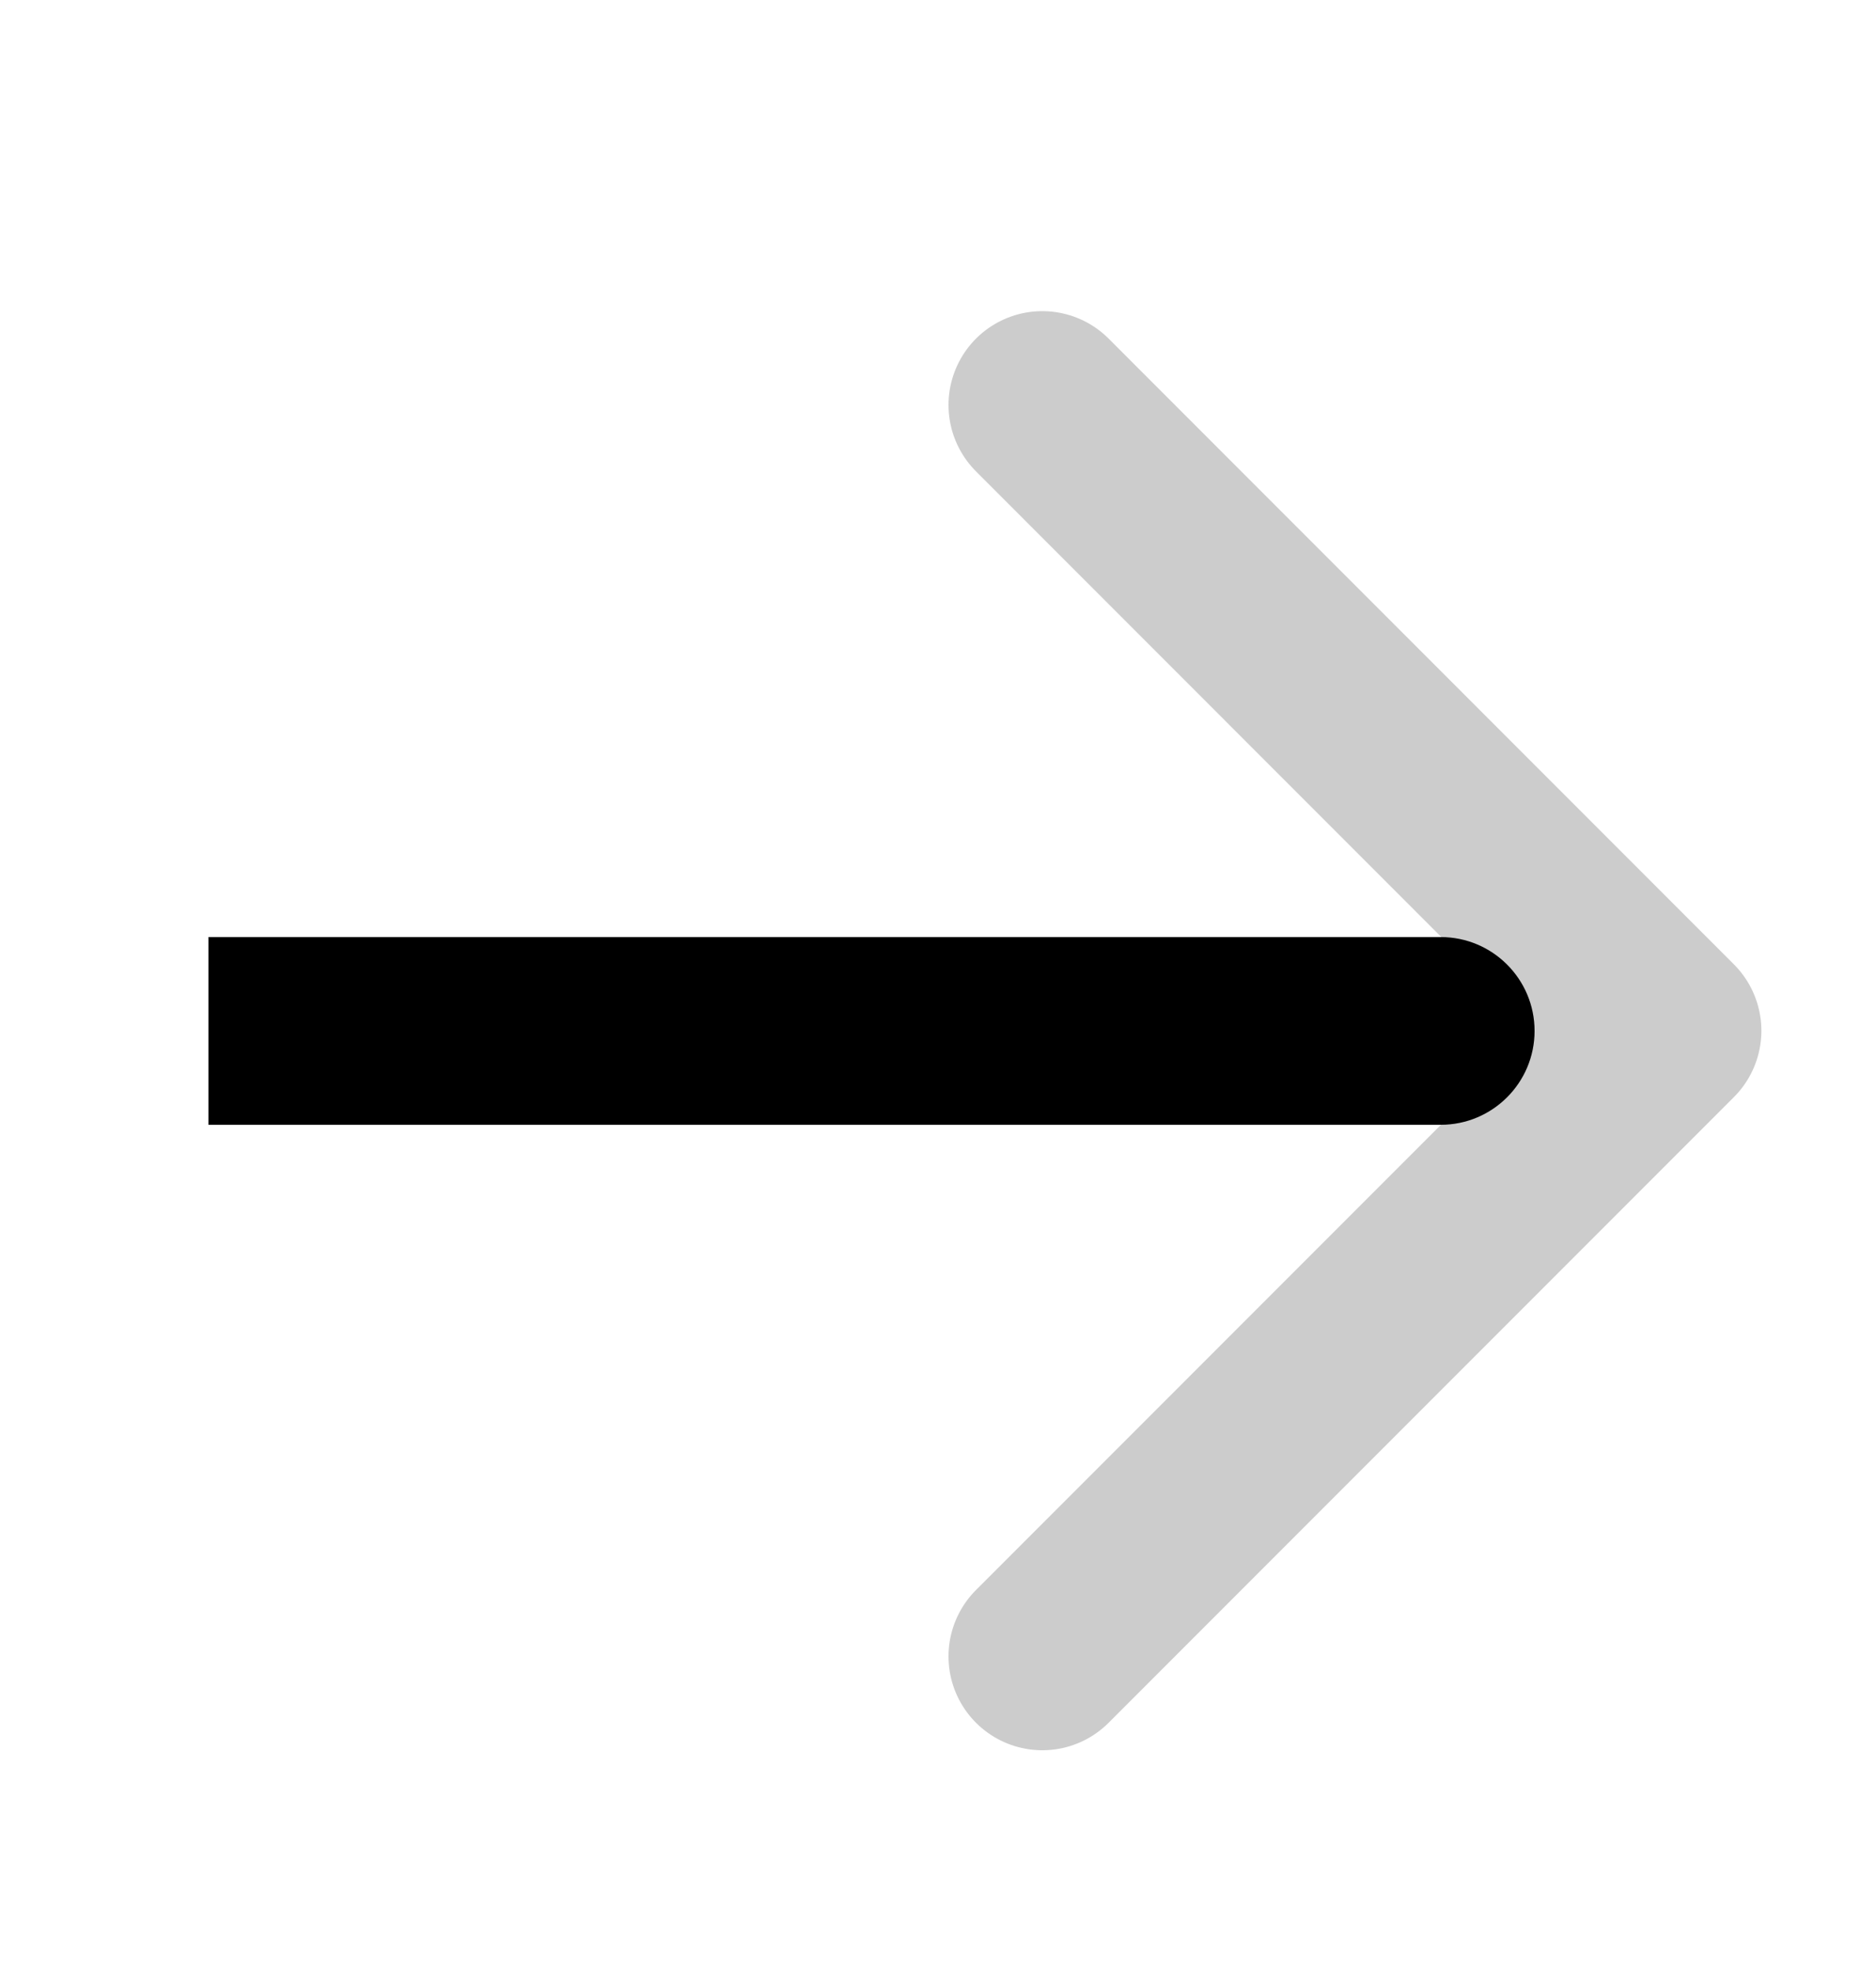
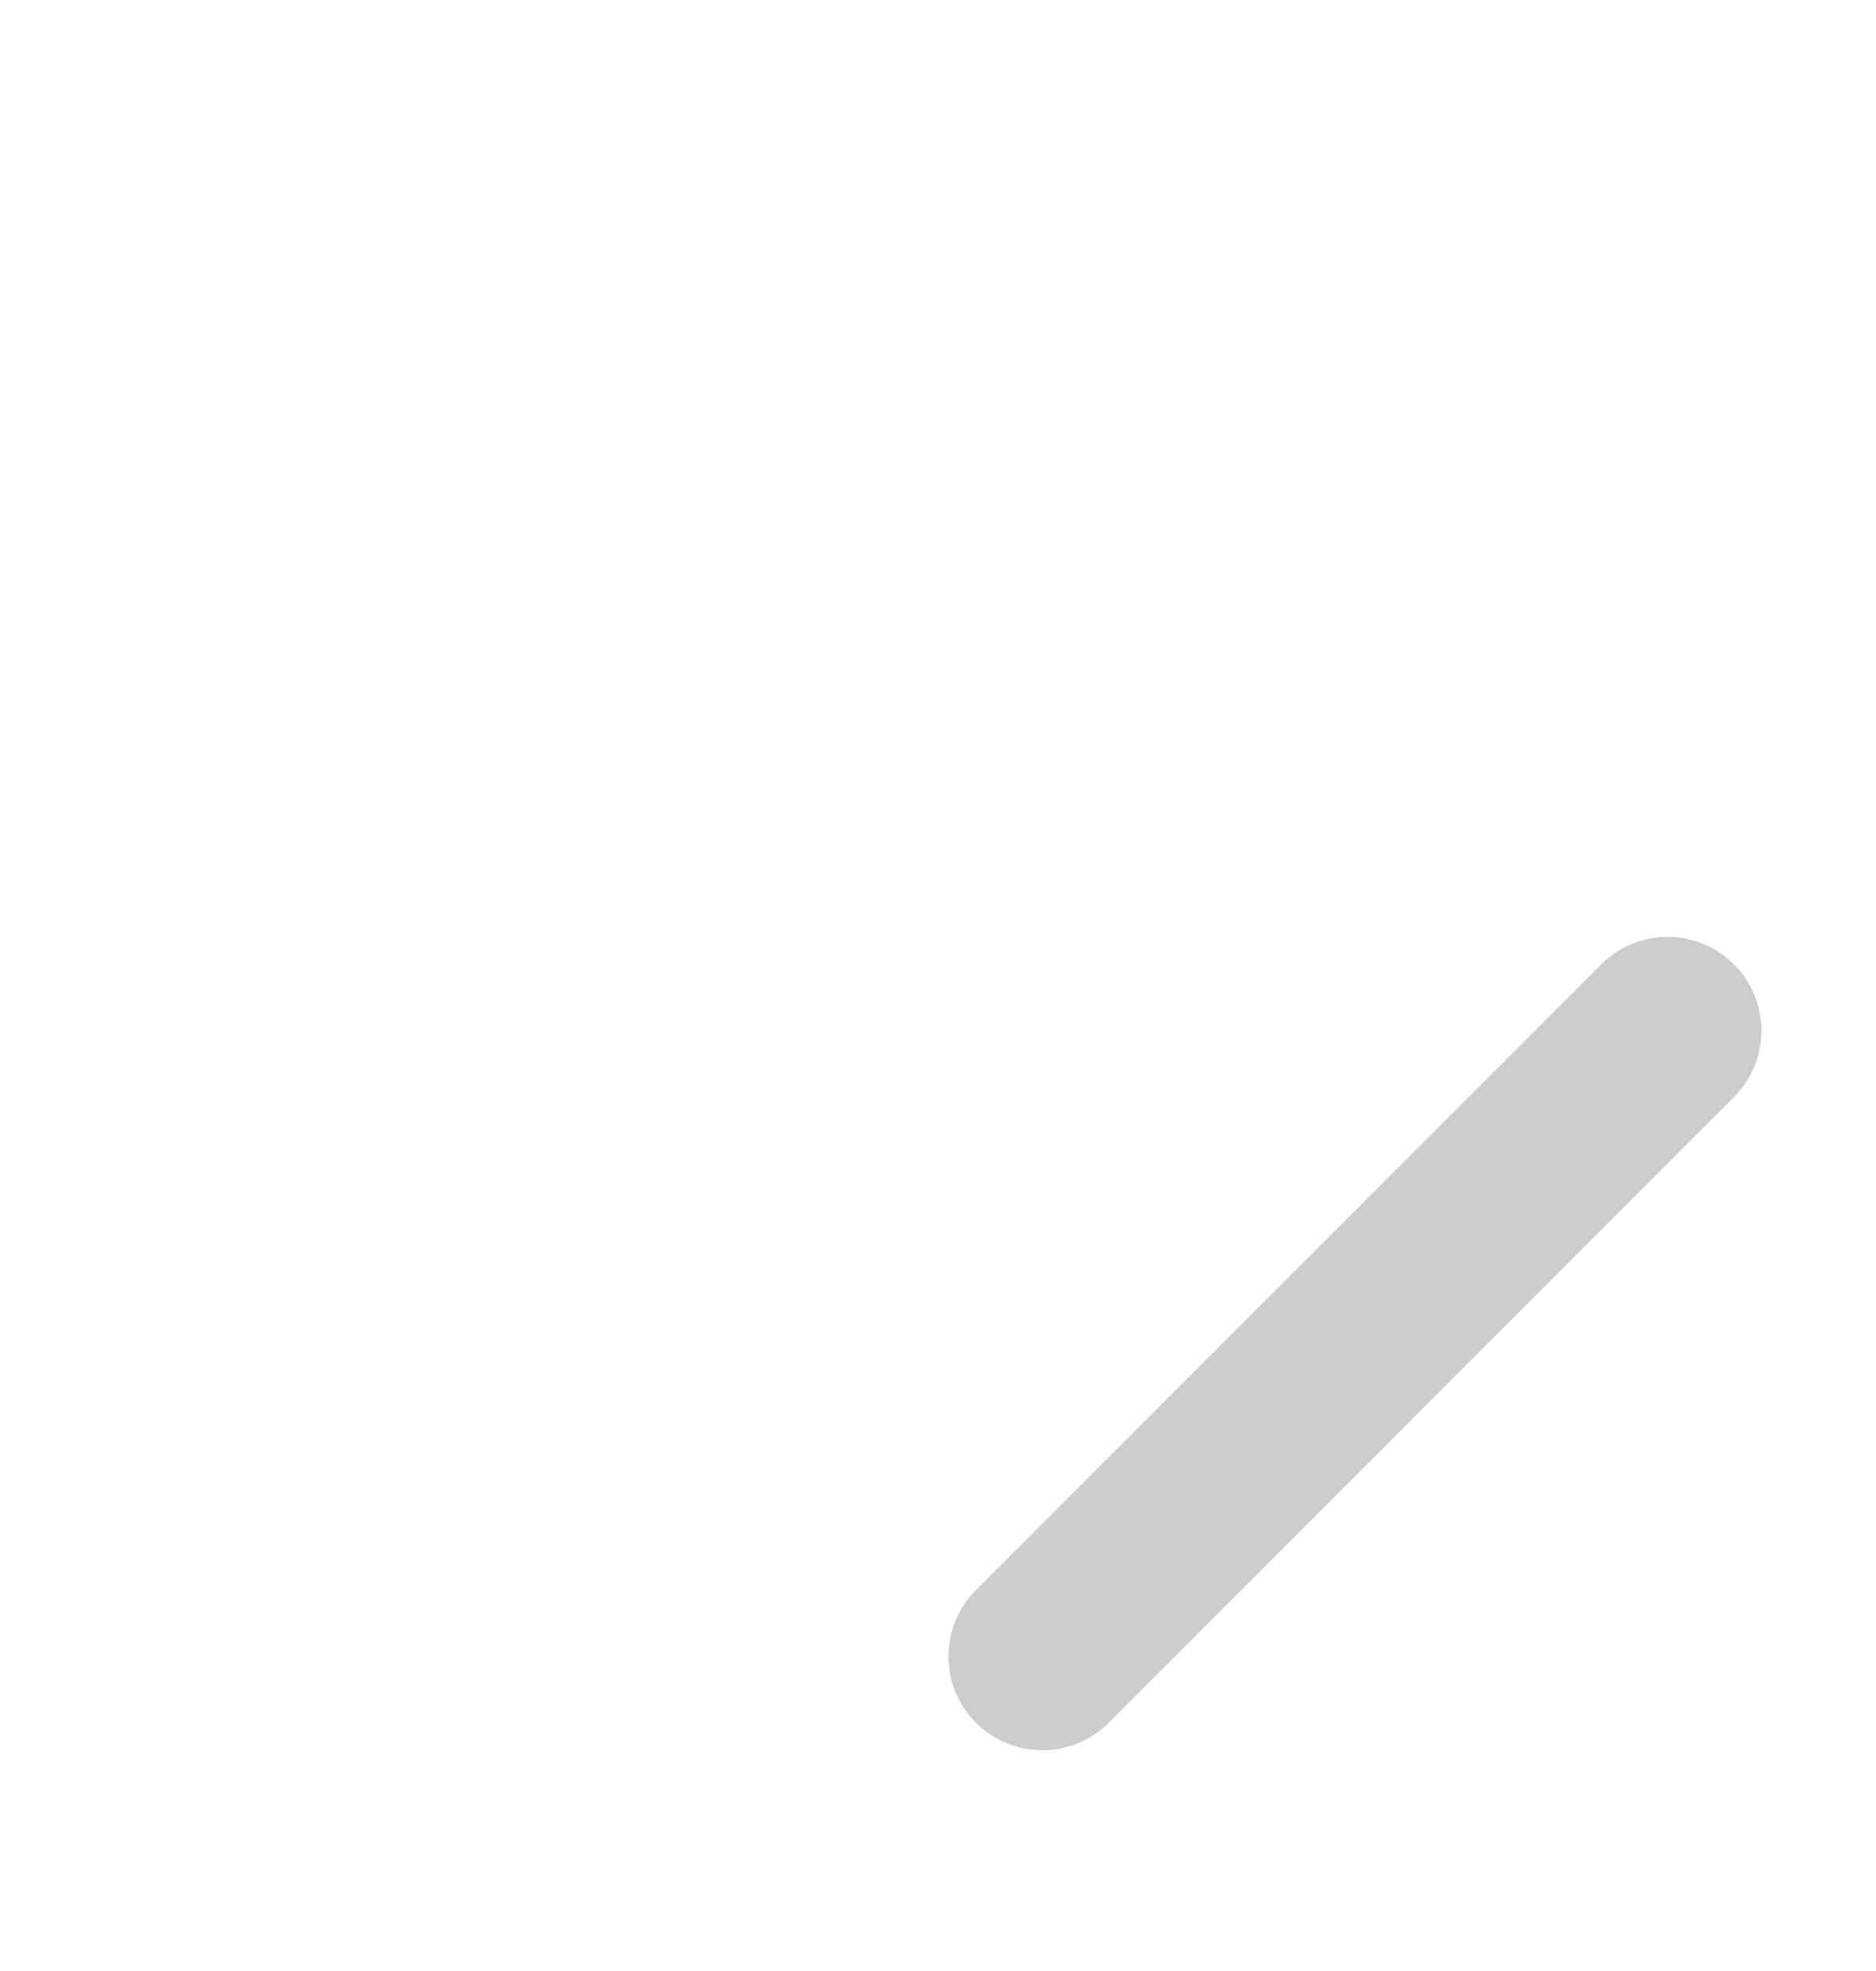
<svg xmlns="http://www.w3.org/2000/svg" width="20" height="21" viewBox="0 0 20 21" fill="none">
-   <path d="M15.36 11.984C15.912 11.984 16.36 11.536 16.36 10.984C16.36 10.432 15.912 9.984 15.36 9.984L15.36 11.984ZM15.36 9.984L2.222 9.984L2.222 11.984L15.36 11.984L15.36 9.984Z" fill="black" />
-   <path d="M11.112 17.648L17.778 10.982L11.112 4.315" stroke="black" stroke-opacity="0.2" stroke-width="2" stroke-linecap="round" stroke-linejoin="round" />
+   <path d="M11.112 17.648L17.778 10.982" stroke="black" stroke-opacity="0.2" stroke-width="2" stroke-linecap="round" stroke-linejoin="round" />
</svg>